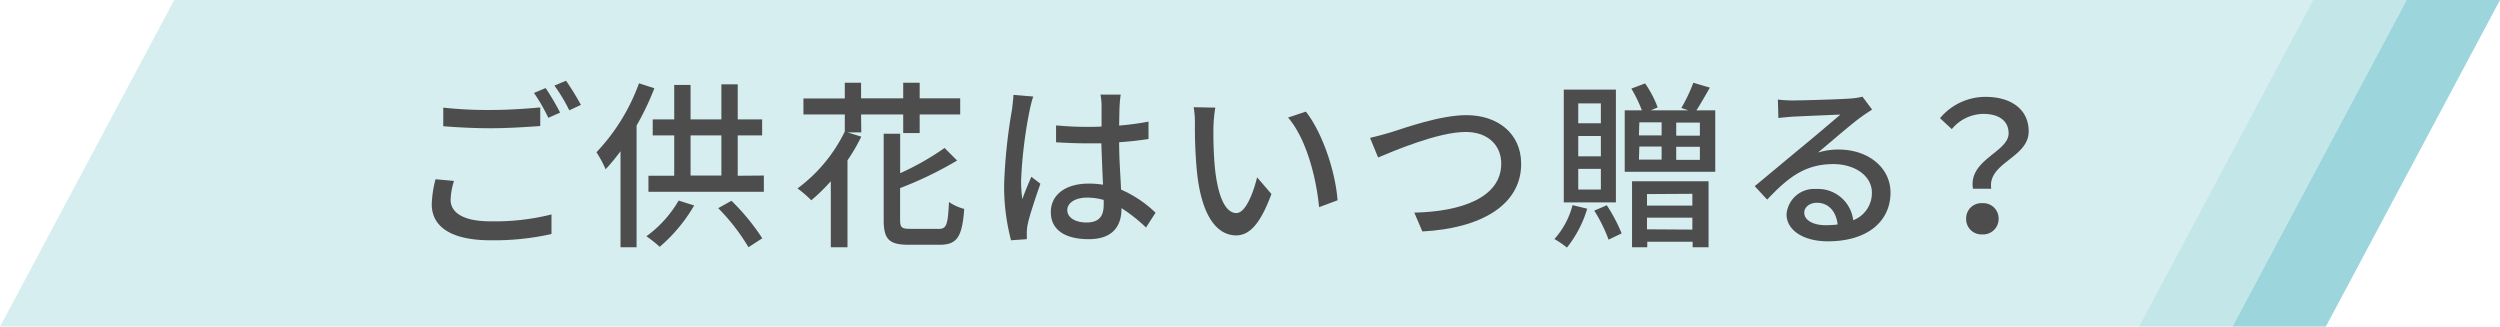
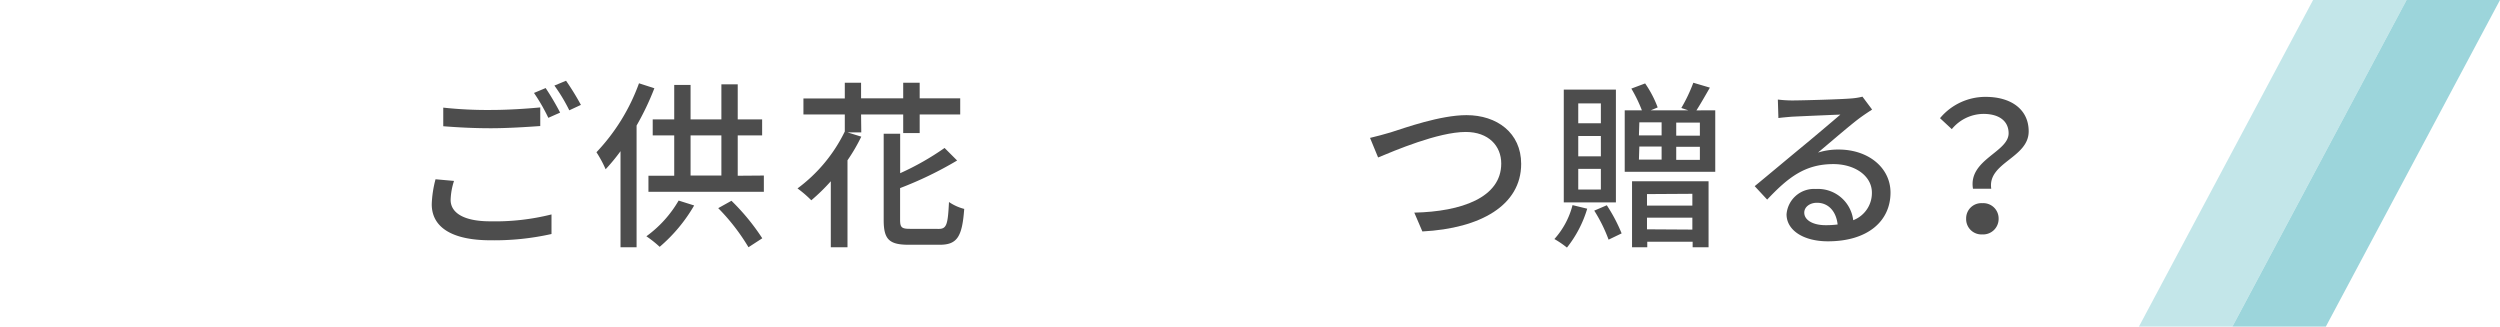
<svg xmlns="http://www.w3.org/2000/svg" viewBox="0 0 362.6 47.37">
  <defs>
    <style>.cls-1,.cls-2,.cls-3{fill:#9cd5db;}.cls-2{opacity:0.4;}.cls-3{opacity:0.6;}.cls-4{fill:#4d4d4d;}</style>
  </defs>
  <g id="レイヤー_2" data-name="レイヤー 2">
    <g id="データ">
      <polygon class="cls-1" points="337.34 47.37 362.6 0 349.05 0 323.79 47.37 337.34 47.37" />
-       <polygon class="cls-2" points="310.23 47.37 335.49 0 25.26 0 0 47.37 310.23 47.37" />
      <polygon class="cls-3" points="323.79 47.37 349.05 0 335.49 0 310.23 47.37 323.79 47.37" />
      <path class="cls-4" d="M65.85,26.24A9.7,9.7,0,0,0,65.36,29c0,1.8,1.79,3.1,5.74,3.1a33.55,33.55,0,0,0,8.89-1l0,2.84a37.87,37.87,0,0,1-8.84.91c-5.54,0-8.53-1.85-8.53-5.23A16,16,0,0,1,63.17,26ZM64.29,15.61a59,59,0,0,0,6.89.34c2.52,0,5.28-.19,7.18-.37v2.7c-1.77.13-4.76.32-7.15.32-2.63,0-4.84-.13-6.92-.29Zm16.95.72-1.71.76a26.56,26.56,0,0,0-2.08-3.61l1.69-.71A38.63,38.63,0,0,1,81.24,16.33Zm3-1.11L82.57,16a24.41,24.41,0,0,0-2.16-3.59l1.69-.7A37.78,37.78,0,0,1,84.26,15.22Z" />
      <path class="cls-4" d="M94.91,12.8a39.34,39.34,0,0,1-2.58,5.41V35.86H90V21.93a27.93,27.93,0,0,1-2.16,2.62,16.94,16.94,0,0,0-1.33-2.47,28.71,28.71,0,0,0,6.17-10Zm5.77,17a23,23,0,0,1-5,6,16.22,16.22,0,0,0-1.93-1.53,16.8,16.8,0,0,0,4.68-5.18Zm10.11-4.34v2.36H94.05V25.49h3.74V19.64H94.67V17.32h3.12v-5h2.37v5h4.47V12.23H107v5.09h3.54v2.32H107v5.85Zm-10.63,0h4.47V19.64h-4.47Zm5.93,3.66a31.74,31.74,0,0,1,4.47,5.44l-2,1.3a29.71,29.71,0,0,0-4.39-5.67Z" />
      <path class="cls-4" d="M124.92,19.2h-2l2,.62a26,26,0,0,1-2,3.43V35.86H120.5V26.29a28,28,0,0,1-2.83,2.76,16,16,0,0,0-2-1.72,22.48,22.48,0,0,0,6.86-8.26h0V16.6h-6V14.28h6V12h2.36v2.26H131V12h2.39v2.26h5.88V16.6h-5.88v2.7H131V16.6h-6.11Zm11.23,14c1.15,0,1.33-.63,1.49-3.9a7,7,0,0,0,2.21,1c-.29,4-1,5.2-3.54,5.2h-4.52c-2.84,0-3.62-.8-3.62-3.58V19.4h2.39v5.72A39.17,39.17,0,0,0,137,21.46l1.82,1.82a53.47,53.47,0,0,1-8.27,4v4.61c0,1.11.24,1.3,1.46,1.3Z" />
-       <path class="cls-4" d="M149.86,14a18.56,18.56,0,0,0-.52,2,65.16,65.16,0,0,0-1.24,10.19,19,19,0,0,0,.18,2.7c.36-1.06.91-2.31,1.3-3.25l1.32,1c-.67,1.93-1.56,4.55-1.84,5.88a6.07,6.07,0,0,0-.13,1.17c0,.26,0,.65,0,1l-2.29.16a30.69,30.69,0,0,1-1-8.17,78,78,0,0,1,1.14-10.79c.08-.65.18-1.46.21-2.13Zm16.36,19a22.88,22.88,0,0,0-3.56-2.81v.08c0,2.39-1.15,4.42-4.74,4.42s-5.51-1.45-5.51-3.92,2.06-4.14,5.49-4.14a12.54,12.54,0,0,1,2.08.16c-.08-1.8-.18-4-.24-6-.72,0-1.45,0-2.18,0-1.48,0-2.89-.07-4.39-.15l0-2.45c1.48.13,2.91.21,4.45.21.72,0,1.43,0,2.15-.05,0-1.27,0-2.37,0-3a8.56,8.56,0,0,0-.16-1.63h2.94c-.08.51-.13,1.06-.16,1.58s-.05,1.74-.07,2.91a40.31,40.31,0,0,0,4.26-.57v2.52c-1.32.21-2.78.37-4.26.47,0,2.58.2,4.89.28,6.87a16.94,16.94,0,0,1,5,3.35Zm-6.14-4a9.08,9.08,0,0,0-2.39-.34c-1.72,0-2.89.75-2.89,1.82s1.15,1.79,2.79,1.79c1.89,0,2.49-1,2.49-2.57Z" />
-       <path class="cls-4" d="M176,18.34a56.92,56.92,0,0,0,.19,5.8c.39,4.05,1.43,6.76,3.14,6.76,1.3,0,2.42-2.81,3-5.18l2.08,2.42c-1.64,4.42-3.22,6-5.12,6-2.6,0-5-2.49-5.69-9.28a68.46,68.46,0,0,1-.29-6.89,13.48,13.48,0,0,0-.18-2.42l3.14.06A20.84,20.84,0,0,0,176,18.34ZM194,29.05l-2.68,1c-.42-4.42-1.9-10-4.5-13l2.58-.86C191.79,19.2,193.69,24.86,194,29.05Z" />
      <path class="cls-4" d="M201.7,19.2c2.08-.66,7.2-2.5,11-2.5,4.42,0,7.93,2.57,7.93,7.07,0,6-5.88,9.36-14.33,9.8l-1.17-2.73c6.84-.15,12.61-2.18,12.61-7.12,0-2.57-1.85-4.58-5.15-4.58-4,0-10.37,2.73-12.71,3.7L198.71,20C199.64,19.79,200.74,19.48,201.7,19.2Z" />
      <path class="cls-4" d="M230.21,30.27a16.71,16.71,0,0,1-2.94,5.64,13.86,13.86,0,0,0-1.82-1.24,11.67,11.67,0,0,0,2.63-4.92Zm4.16-.91h-7.56V13h7.56ZM232.19,15h-3.28v2.88h3.28Zm0,4.73h-3.28v2.94h3.28Zm0,4.76h-3.28v3h3.28Zm.86,5.28a23.49,23.49,0,0,1,2.15,4.08l-1.89.91a22.08,22.08,0,0,0-2.08-4.21ZM248.78,16v8.92H235.65V16h2.49a20.65,20.65,0,0,0-1.53-3.15l2-.75a15.79,15.79,0,0,1,1.82,3.48l-1,.42h5.43l-1-.34A23,23,0,0,0,245.6,12l2.4.71c-.68,1.19-1.38,2.41-1.95,3.3ZM236.71,26.29h11.1v9.57H245.5v-.8h-6.58v.8h-2.21Zm1-6.65H241v-1.9h-3.23Zm0,3.51H241v-1.9h-3.23Zm1.17,5v1.67h6.58V28.11Zm6.58,5.15V31.57h-6.58v1.69Zm1.09-15.52h-3.43v1.9h3.43Zm0,3.51h-3.43v1.9h3.43Z" />
      <path class="cls-4" d="M271.53,15.89c-.52.34-1.11.73-1.58,1.07-1.33.94-4.45,3.66-6.27,5.17a9.82,9.82,0,0,1,3-.44c4.32,0,7.52,2.65,7.52,6.24,0,4.14-3.3,7.07-9.08,7.07-3.56,0-6-1.61-6-3.92a4,4,0,0,1,4.26-3.67,5.15,5.15,0,0,1,5.41,4.53,4.22,4.22,0,0,0,2.71-4c0-2.42-2.45-4.14-5.59-4.14-4.11,0-6.56,1.93-9.6,5.15L254.5,27c2-1.64,5.23-4.35,6.74-5.59s4.39-3.67,5.69-4.79c-1.35.05-5.74.24-7.1.31-.65.06-1.32.11-1.89.19l-.08-2.68a18.06,18.06,0,0,0,2.05.13c1.35,0,7.18-.16,8.58-.29a9.1,9.1,0,0,0,1.64-.26Zm-5,16.67c-.21-1.9-1.33-3.15-3-3.15-1.06,0-1.84.63-1.84,1.43,0,1.12,1.32,1.82,3.07,1.82A13.23,13.23,0,0,0,266.52,32.56Z" />
      <path class="cls-4" d="M291.33,19.33c0-1.69-1.27-2.81-3.66-2.81a6,6,0,0,0-4.58,2.21l-1.71-1.59A8.58,8.58,0,0,1,288,14.05c3.7,0,6.24,1.82,6.24,5,0,3.87-6,4.52-5.43,8.32h-2.65C285.46,23.15,291.33,22.08,291.33,19.33Zm-3.82,10.14a2.22,2.22,0,0,1,2.37,2.26A2.25,2.25,0,0,1,287.51,34a2.22,2.22,0,0,1-2.34-2.29A2.2,2.2,0,0,1,287.51,29.47Z" />
    </g>
  </g>
</svg>